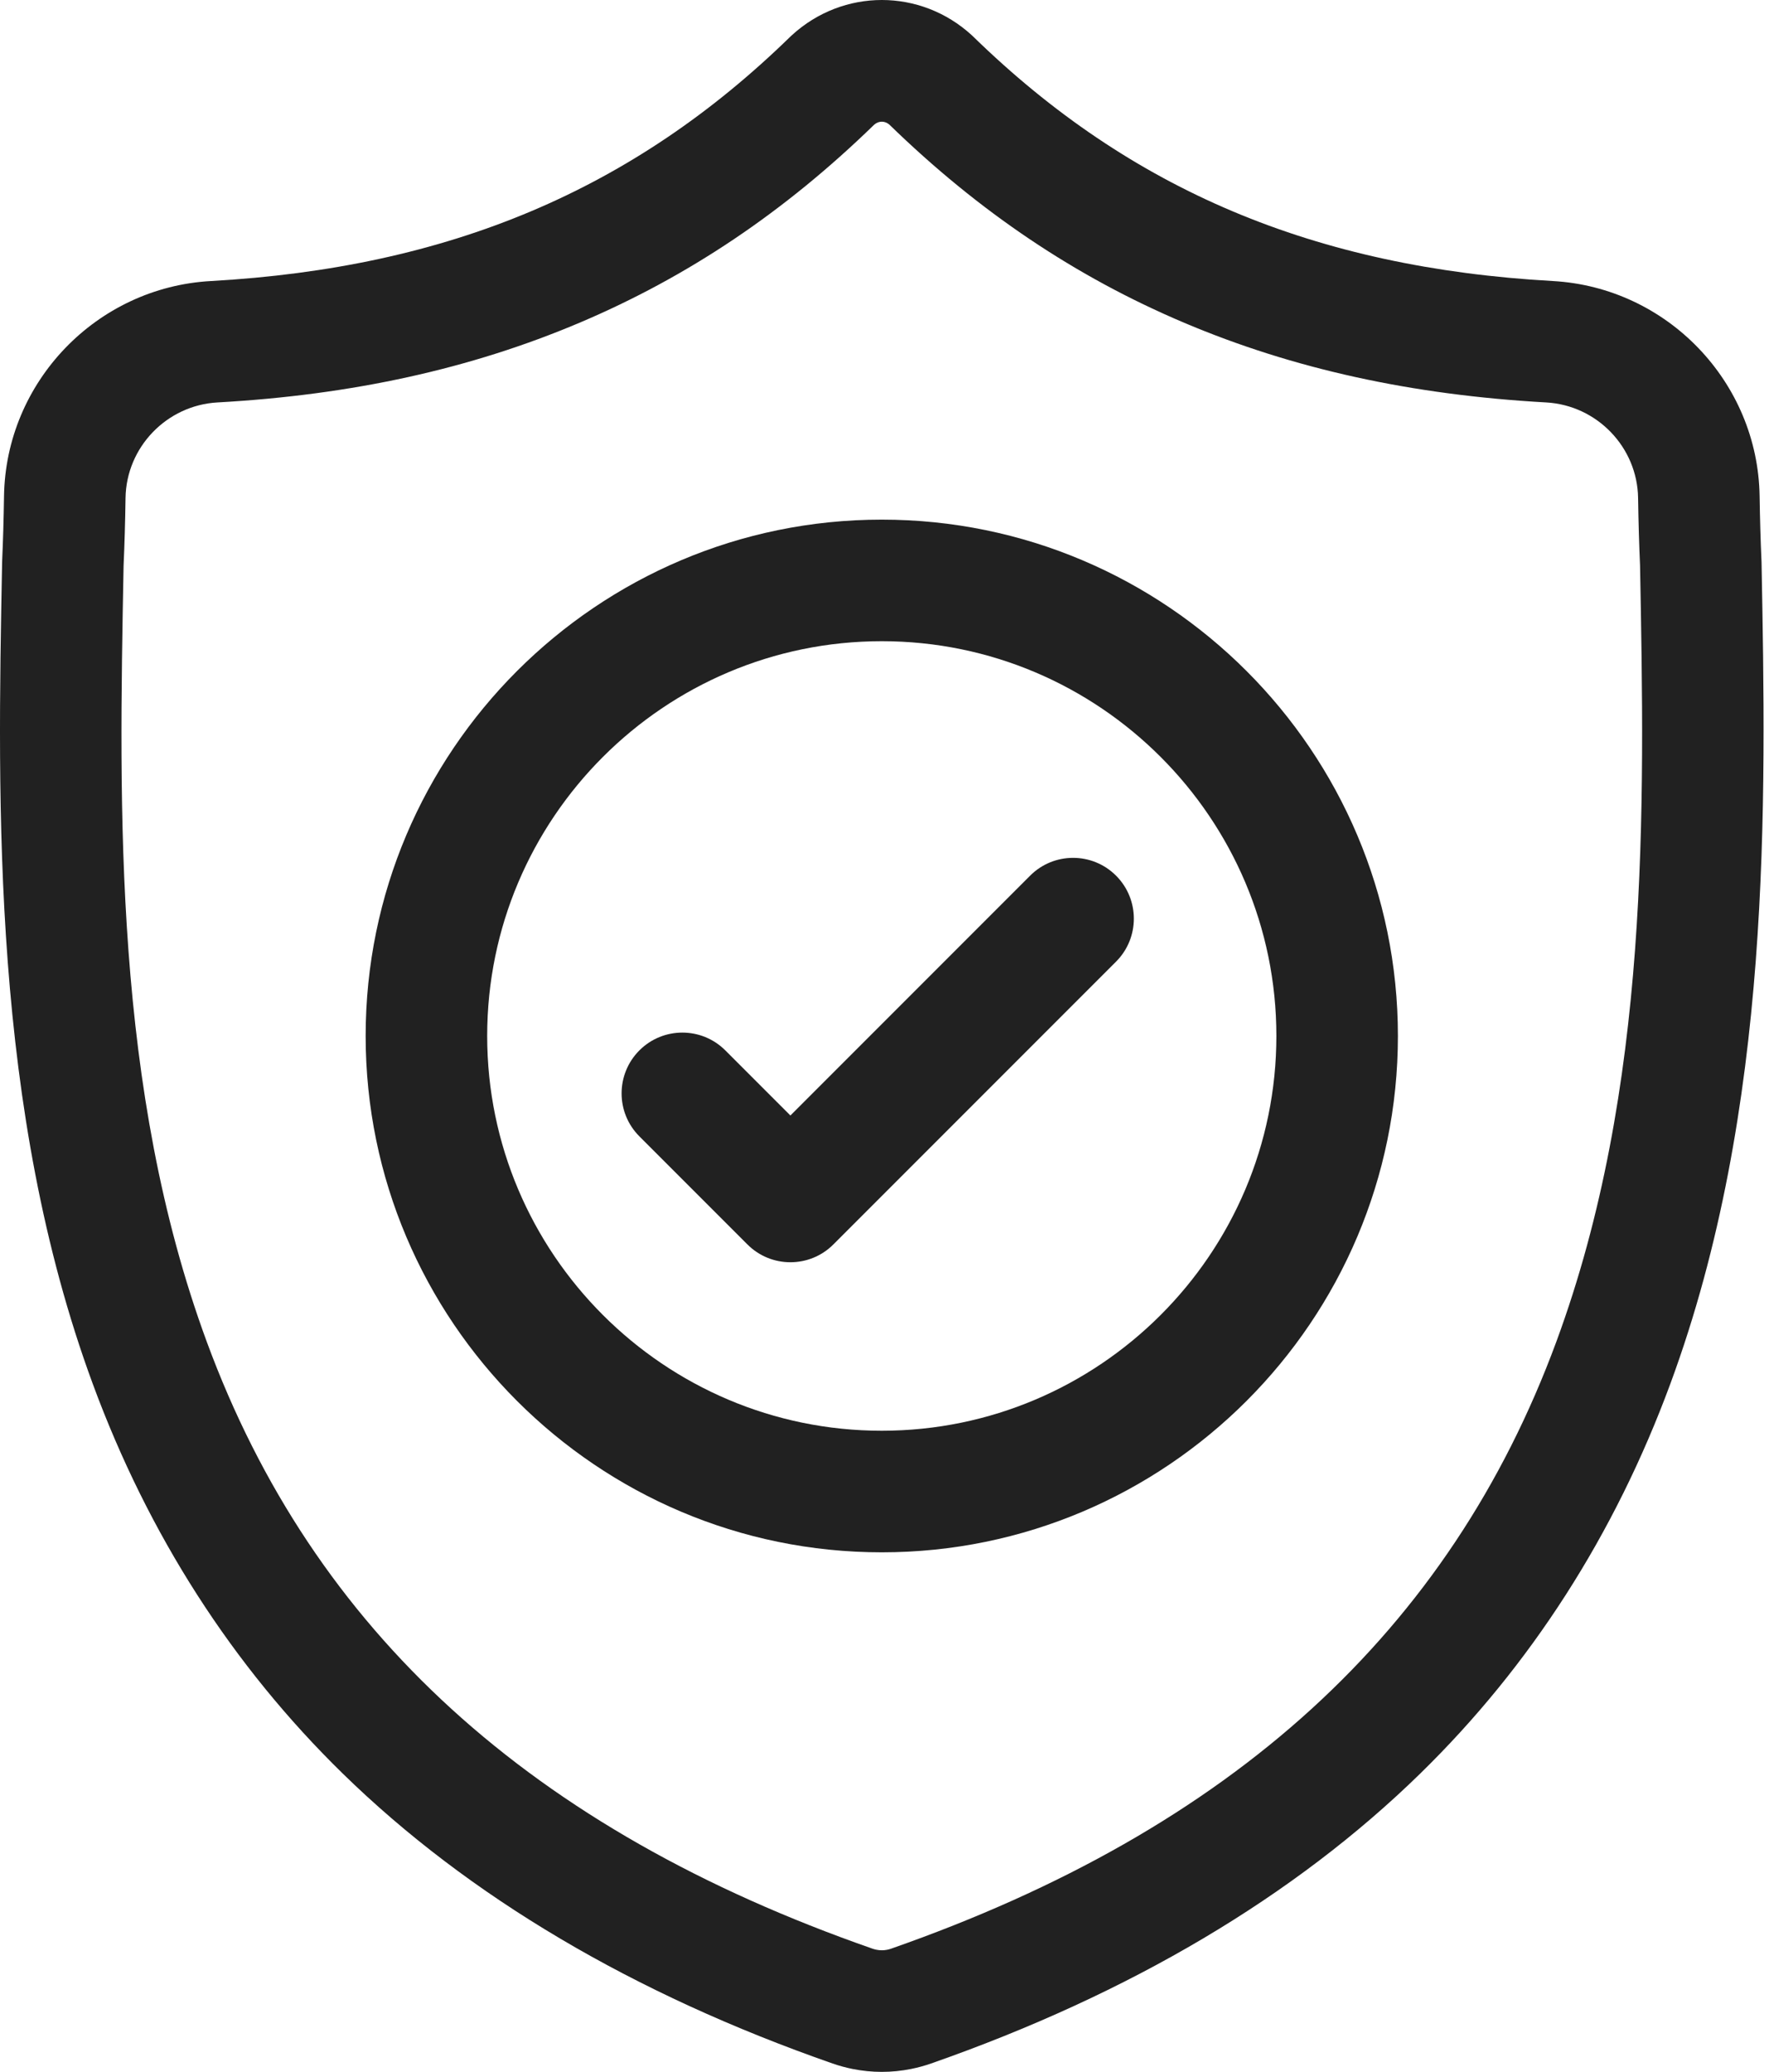
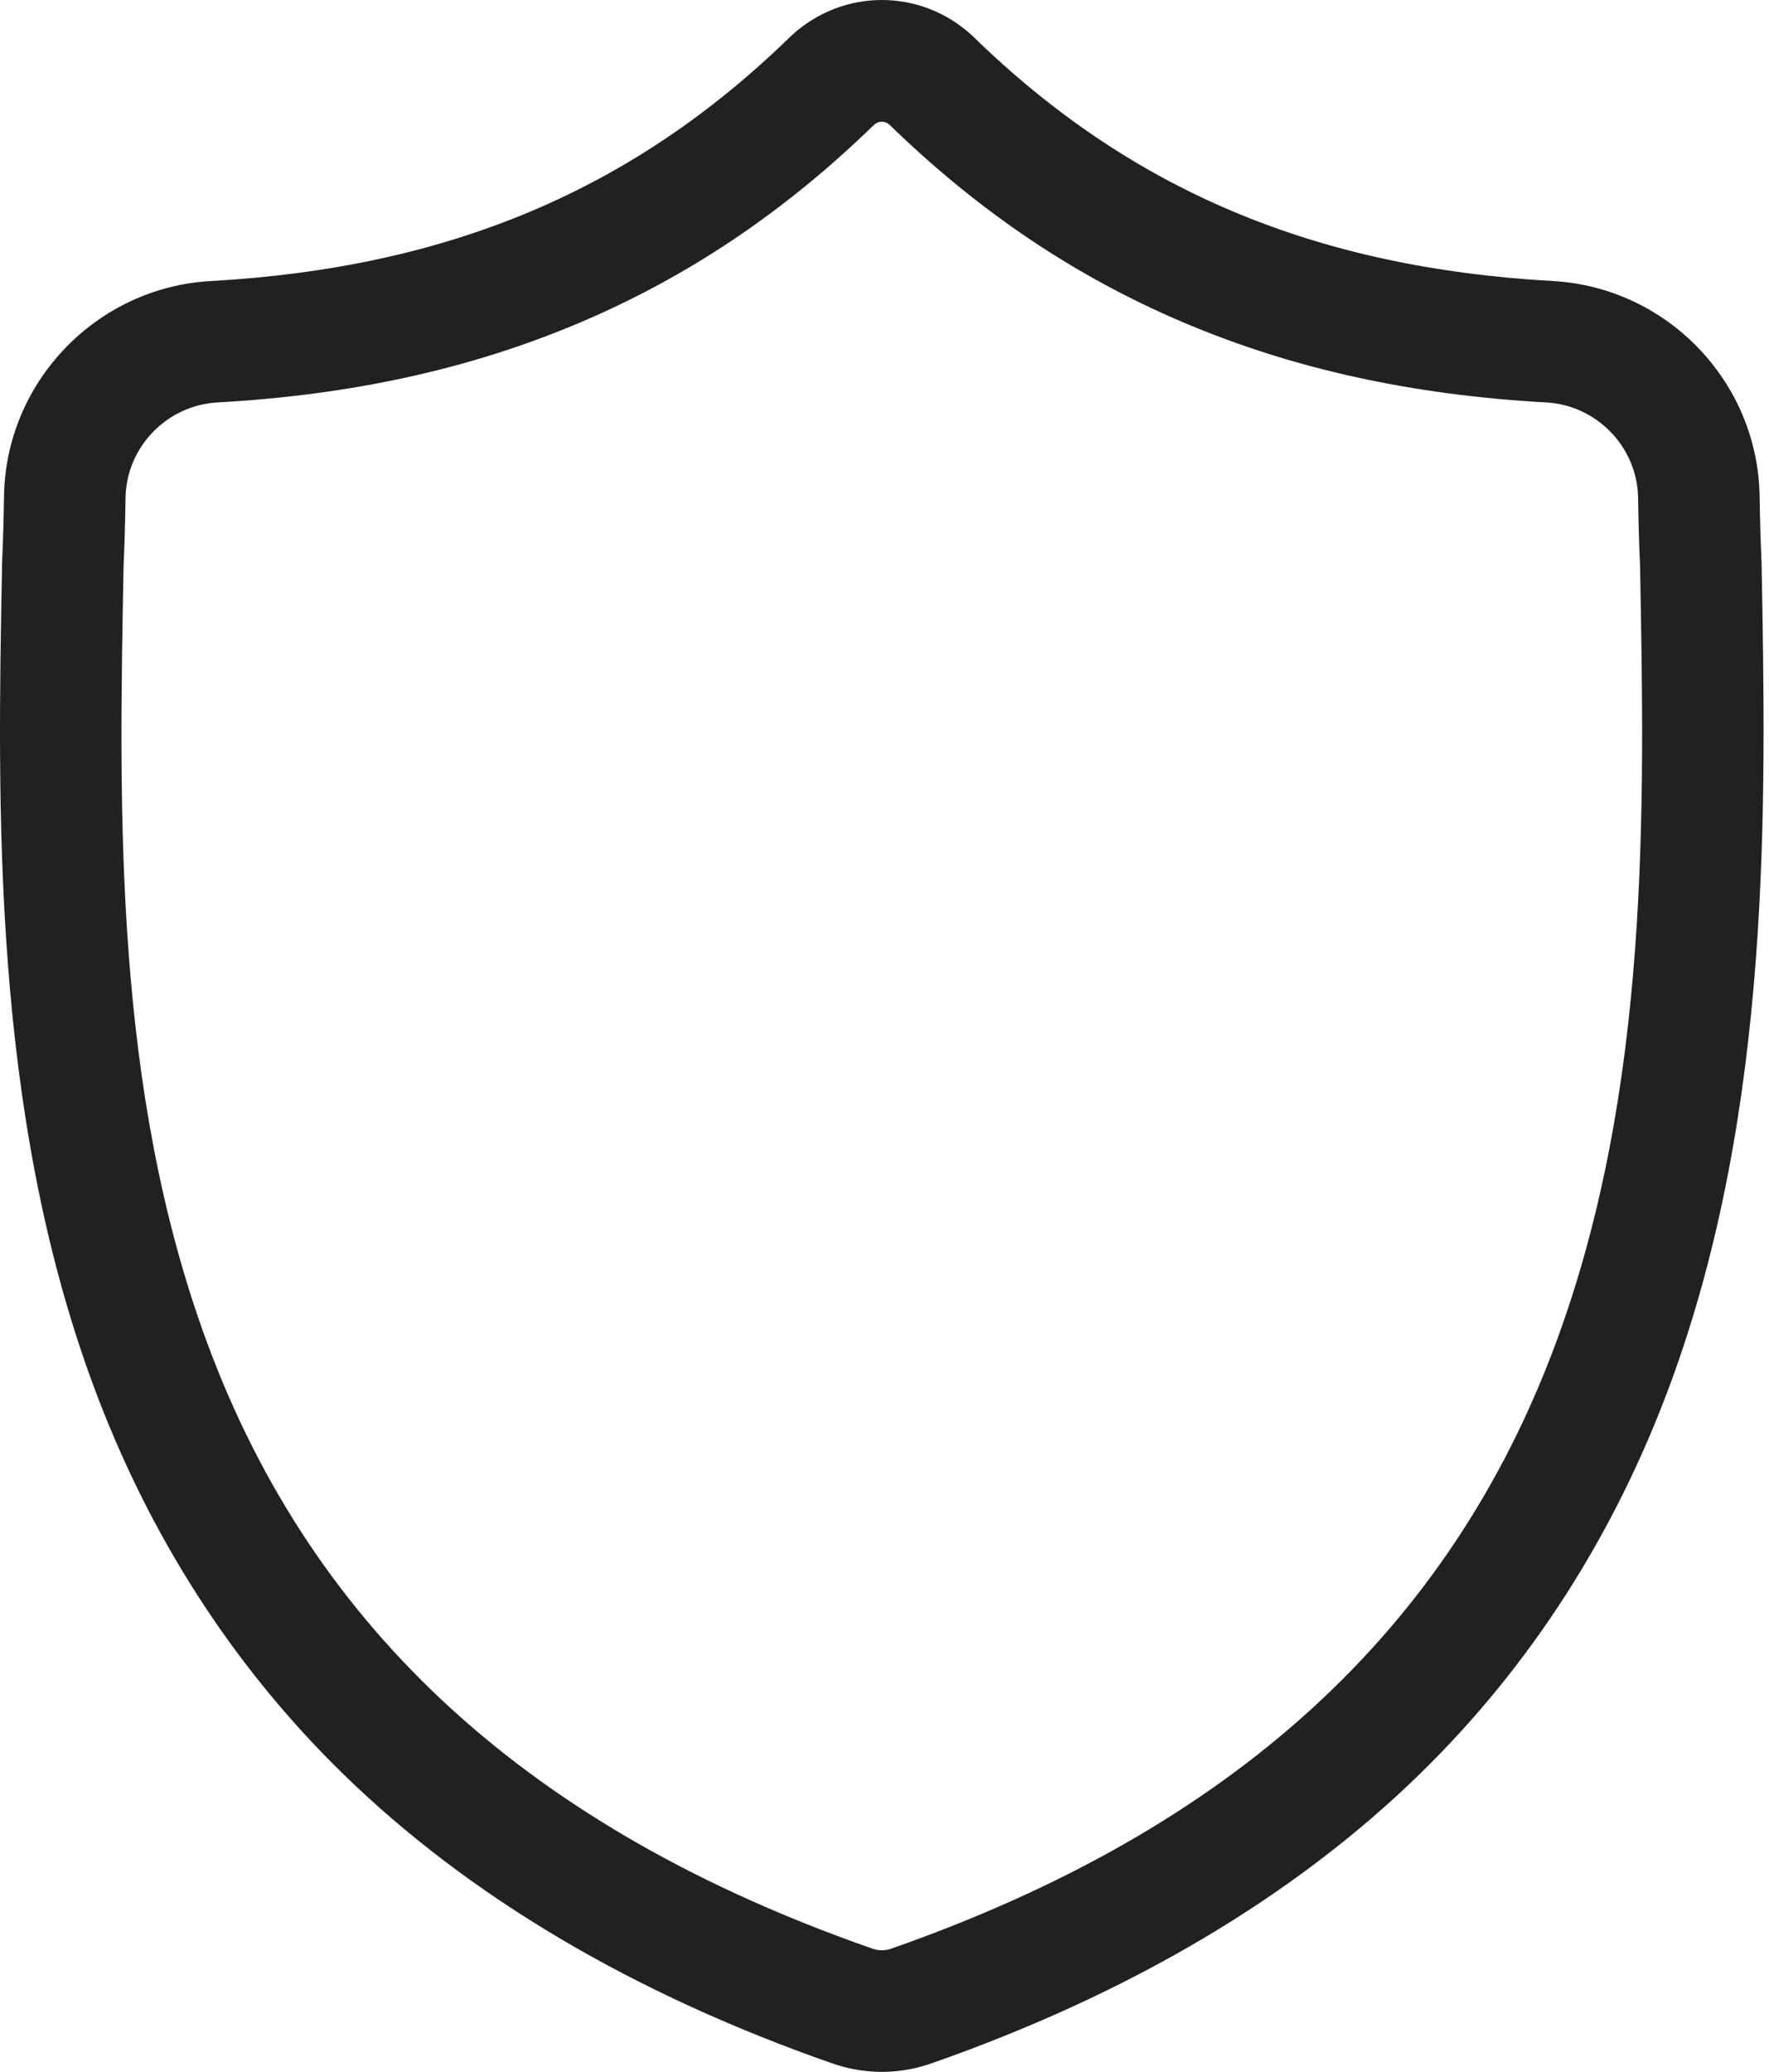
<svg xmlns="http://www.w3.org/2000/svg" width="164" height="192" viewBox="0 0 164 192" fill="none">
-   <path d="M163.308 52.094L163.302 51.945C163.218 50.101 163.163 48.15 163.129 45.979C162.972 35.392 154.557 26.636 143.969 26.044C121.894 24.812 104.817 17.614 90.225 3.391L90.101 3.273C85.341 -1.091 78.162 -1.091 73.402 3.273L73.277 3.391C58.686 17.614 41.609 24.812 19.534 26.045C8.947 26.636 0.53 35.392 0.373 45.98C0.341 48.136 0.284 50.088 0.201 51.945L0.192 52.292C-0.237 74.802 -0.771 102.817 8.601 128.246C13.755 142.229 21.559 154.384 31.797 164.376C43.457 175.755 58.73 184.788 77.19 191.225C77.79 191.434 78.414 191.604 79.05 191.732C79.947 191.91 80.849 192 81.751 192C82.653 192 83.557 191.91 84.452 191.732C85.088 191.604 85.716 191.433 86.32 191.222C104.758 184.774 120.014 175.736 131.664 164.358C141.897 154.364 149.702 142.206 154.86 128.219C164.267 102.715 163.735 74.647 163.308 52.094ZM144.29 124.321C134.405 151.122 114.227 169.528 82.602 180.587C82.489 180.625 82.369 180.659 82.245 180.684C81.918 180.748 81.586 180.748 81.255 180.682C81.132 180.658 81.011 180.625 80.9 180.587C49.242 169.548 29.051 151.153 19.173 124.351C10.535 100.912 11.024 75.195 11.456 52.508L11.459 52.382C11.547 50.432 11.606 48.39 11.638 46.146C11.708 41.445 15.453 37.556 20.162 37.294C32.654 36.596 43.629 34.182 53.713 29.914C63.783 25.651 72.728 19.642 81.054 11.545C81.477 11.187 82.026 11.186 82.448 11.545C90.776 19.642 99.72 25.651 109.79 29.914C119.874 34.182 130.848 36.596 143.342 37.294C148.051 37.556 151.795 41.445 151.864 46.147C151.898 48.403 151.957 50.445 152.044 52.382C152.475 75.095 152.953 100.833 144.29 124.321Z" fill="#212121" />
-   <path d="M81.748 48.154C55.364 48.154 33.899 69.62 33.899 96.003C33.899 122.388 55.364 143.853 81.748 143.853C108.131 143.853 129.597 122.388 129.597 96.003C129.597 69.62 108.131 48.154 81.748 48.154ZM81.748 132.586C61.576 132.586 45.165 116.175 45.165 96.003C45.165 75.831 61.576 59.42 81.748 59.42C101.919 59.42 118.33 75.831 118.33 96.003C118.33 116.175 101.919 132.586 81.748 132.586Z" fill="#212121" />
-   <path d="M95.5 81.148L73.276 103.373L67.243 97.34C65.043 95.14 61.476 95.14 59.276 97.34C57.077 99.541 57.077 103.108 59.276 105.306L69.293 115.323C70.393 116.423 71.834 116.972 73.276 116.972C74.717 116.972 76.158 116.423 77.258 115.323L103.467 89.114C105.666 86.914 105.666 83.347 103.467 81.148C101.267 78.946 97.7 78.946 95.5 81.148Z" fill="#212121" />
+   <path d="M163.308 52.094C163.218 50.101 163.163 48.15 163.129 45.979C162.972 35.392 154.557 26.636 143.969 26.044C121.894 24.812 104.817 17.614 90.225 3.391L90.101 3.273C85.341 -1.091 78.162 -1.091 73.402 3.273L73.277 3.391C58.686 17.614 41.609 24.812 19.534 26.045C8.947 26.636 0.53 35.392 0.373 45.98C0.341 48.136 0.284 50.088 0.201 51.945L0.192 52.292C-0.237 74.802 -0.771 102.817 8.601 128.246C13.755 142.229 21.559 154.384 31.797 164.376C43.457 175.755 58.73 184.788 77.19 191.225C77.79 191.434 78.414 191.604 79.05 191.732C79.947 191.91 80.849 192 81.751 192C82.653 192 83.557 191.91 84.452 191.732C85.088 191.604 85.716 191.433 86.32 191.222C104.758 184.774 120.014 175.736 131.664 164.358C141.897 154.364 149.702 142.206 154.86 128.219C164.267 102.715 163.735 74.647 163.308 52.094ZM144.29 124.321C134.405 151.122 114.227 169.528 82.602 180.587C82.489 180.625 82.369 180.659 82.245 180.684C81.918 180.748 81.586 180.748 81.255 180.682C81.132 180.658 81.011 180.625 80.9 180.587C49.242 169.548 29.051 151.153 19.173 124.351C10.535 100.912 11.024 75.195 11.456 52.508L11.459 52.382C11.547 50.432 11.606 48.39 11.638 46.146C11.708 41.445 15.453 37.556 20.162 37.294C32.654 36.596 43.629 34.182 53.713 29.914C63.783 25.651 72.728 19.642 81.054 11.545C81.477 11.187 82.026 11.186 82.448 11.545C90.776 19.642 99.72 25.651 109.79 29.914C119.874 34.182 130.848 36.596 143.342 37.294C148.051 37.556 151.795 41.445 151.864 46.147C151.898 48.403 151.957 50.445 152.044 52.382C152.475 75.095 152.953 100.833 144.29 124.321Z" fill="#212121" />
</svg>